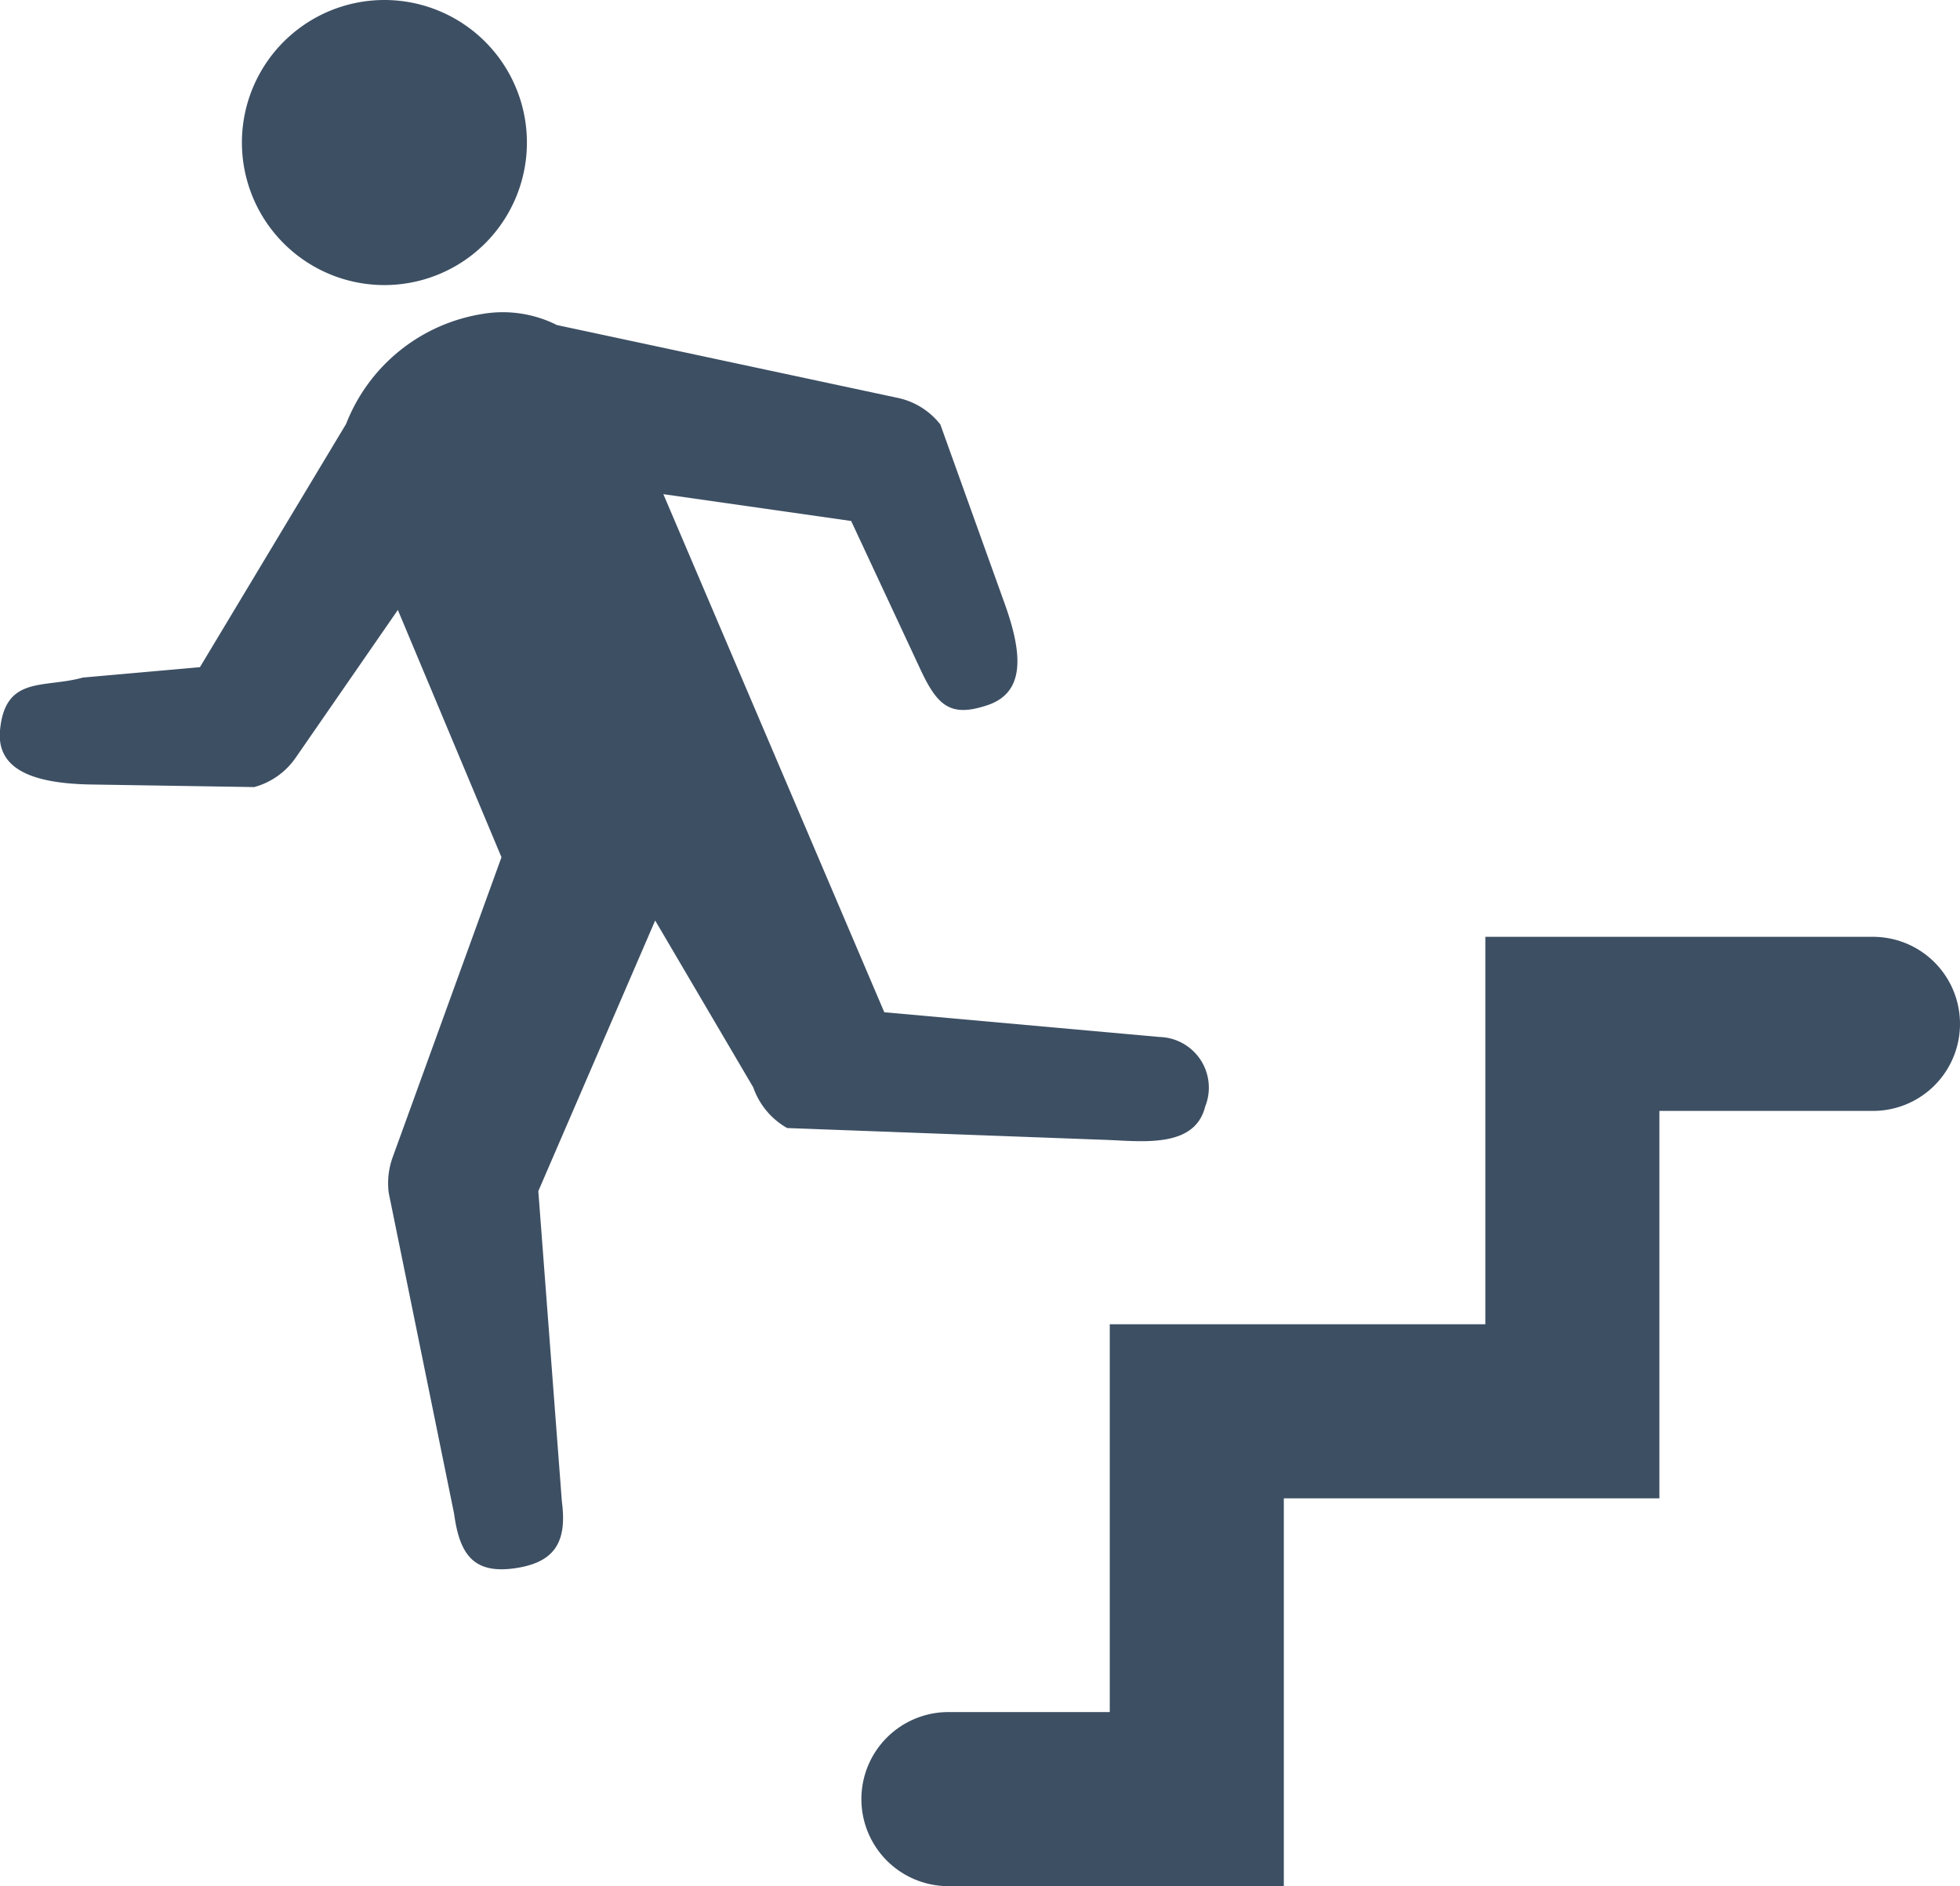
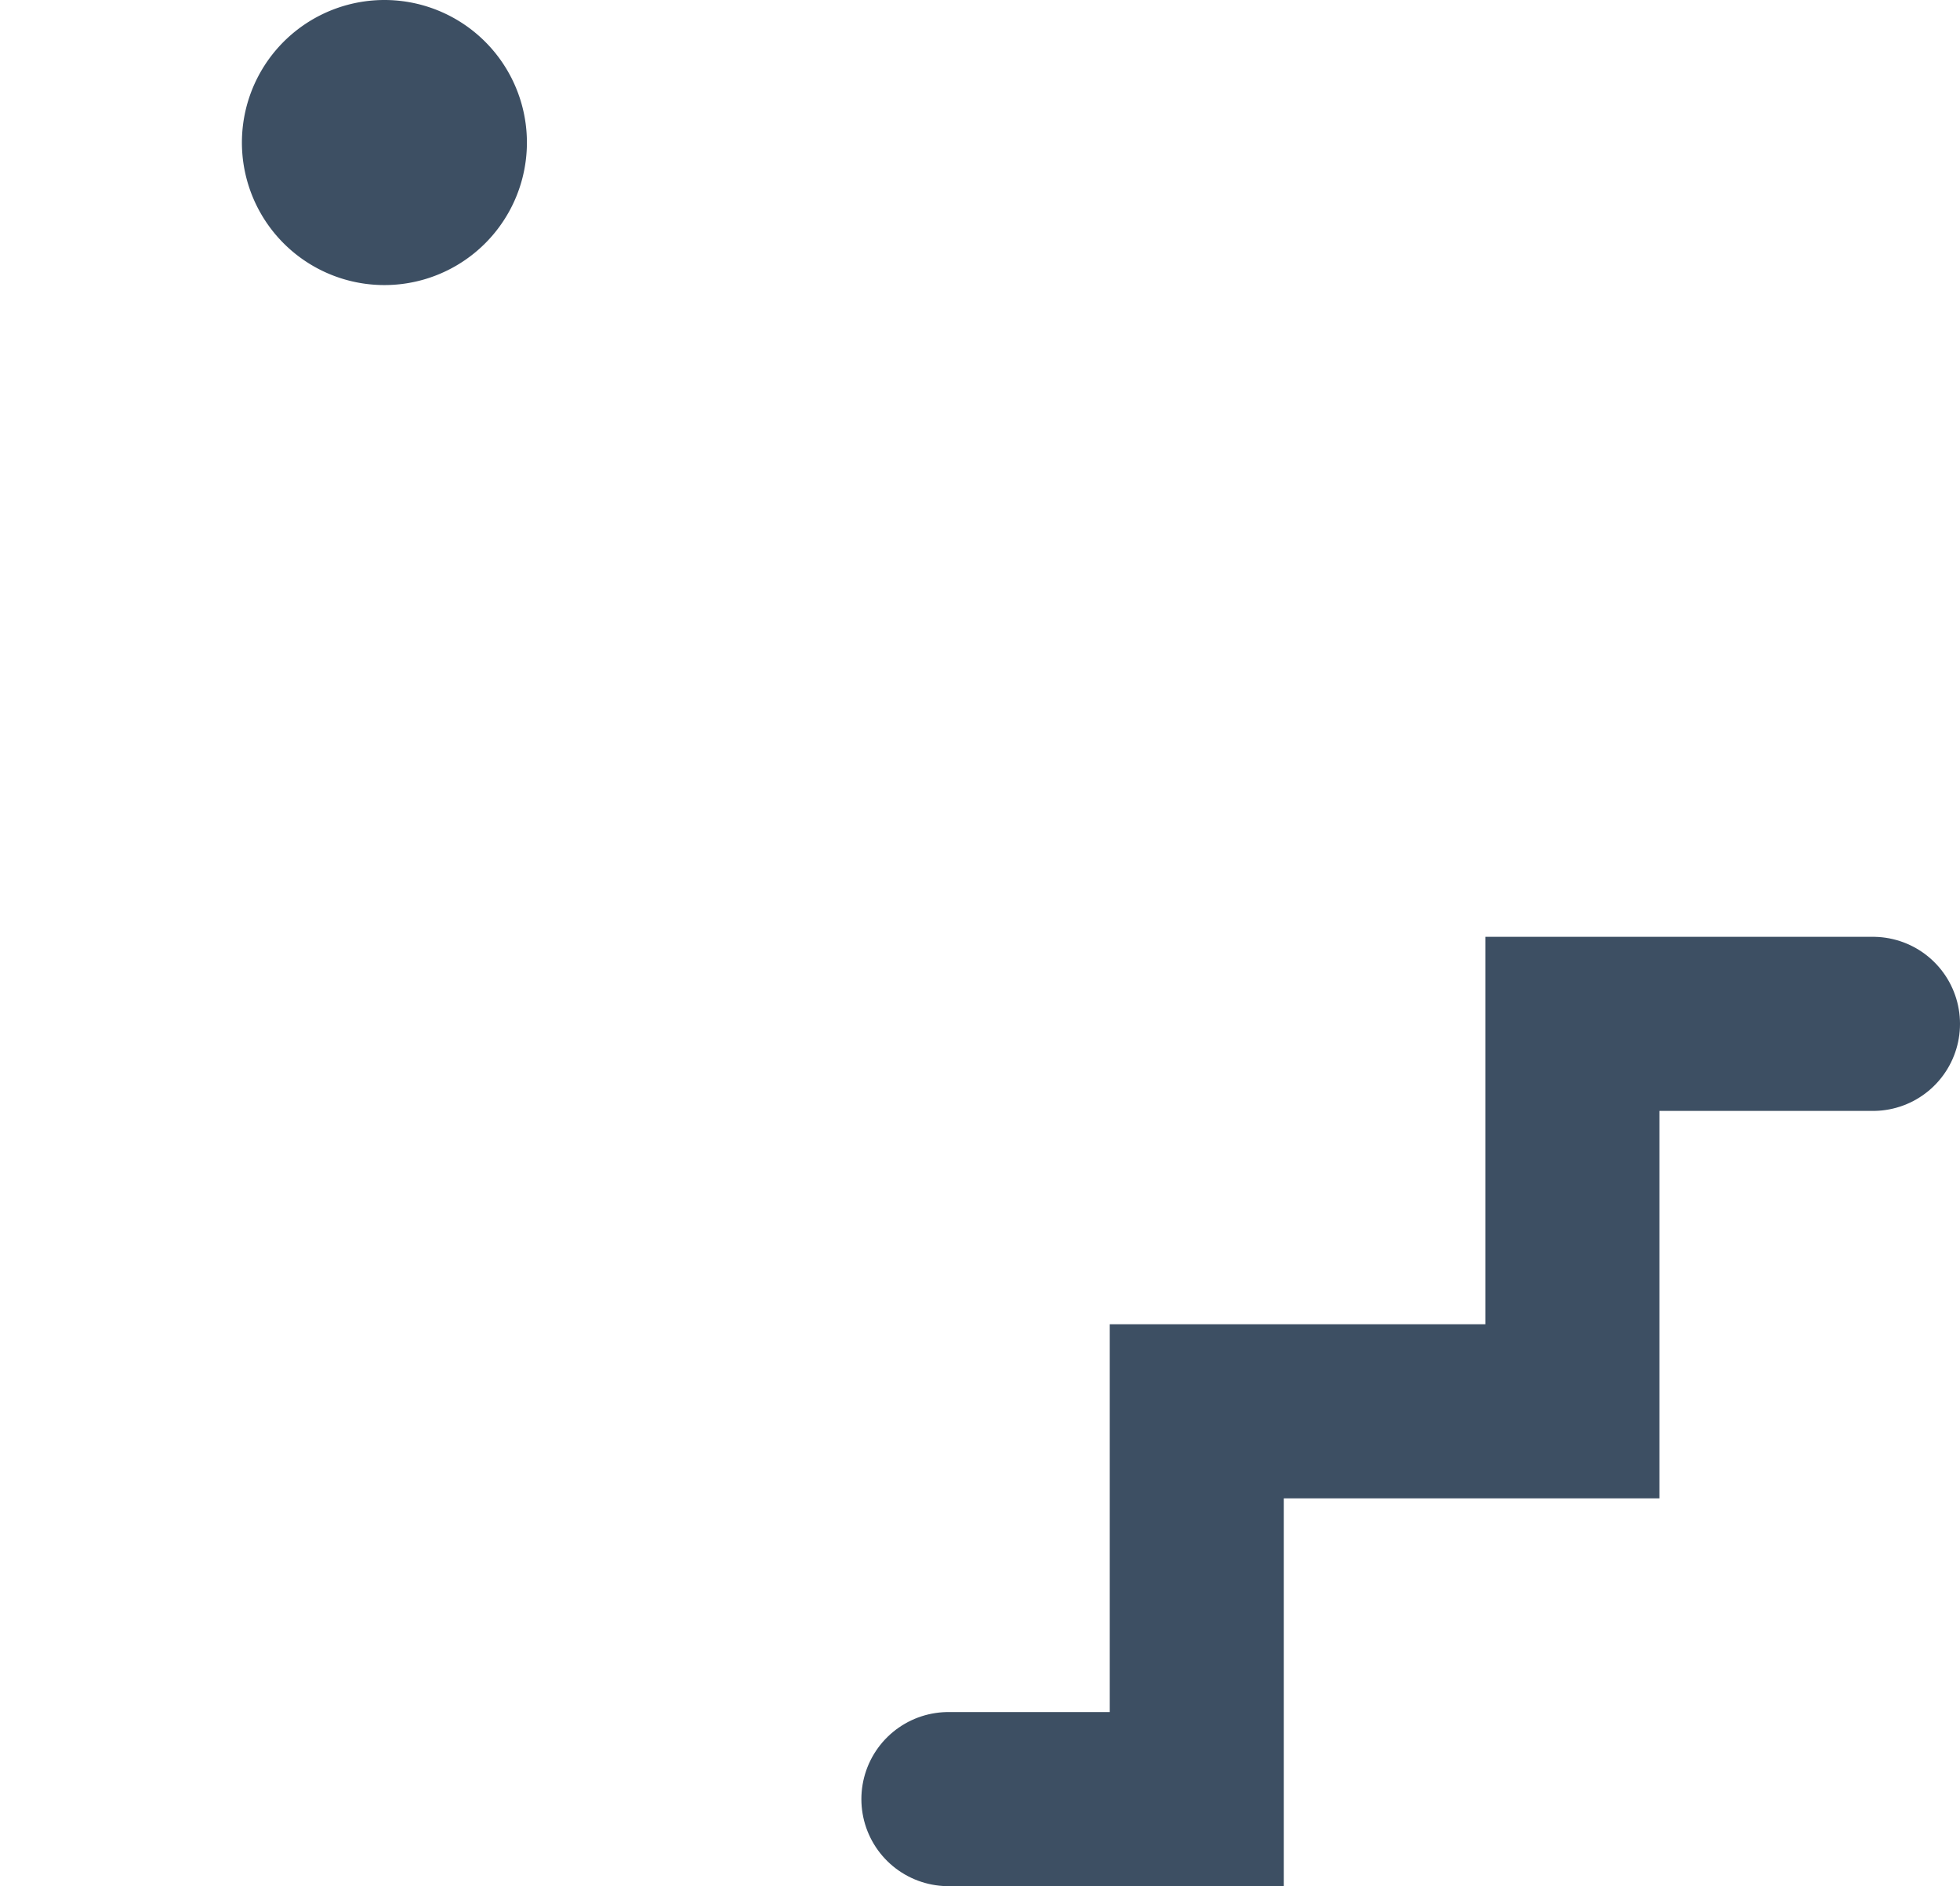
<svg xmlns="http://www.w3.org/2000/svg" width="33.781" height="32.5" viewBox="0 0 33.781 32.5">
  <g id="h02_bokataisho" transform="translate(-1028.364 -273)">
    <g id="グループ_1603" data-name="グループ 1603" transform="translate(319.364 8.039)">
-       <path id="パス_95" data-name="パス 95" d="M709,276.559c-.062.693.606.911,1.537.932l2.844.045a1.273,1.273,0,0,0,.715-.506l1.761-2.546,1.786,4.261-1.878,5.177a1.314,1.314,0,0,0-.065.607l1.127,5.53c.094.7.336,1.035,1.035.939s.915-.452.822-1.151l-.406-5.349,2.014-4.663,1.691,2.876a1.29,1.29,0,0,0,.584.7l5.572.207c.637.031,1.461.11,1.632-.576a.873.873,0,0,0-.789-1.2l-4.741-.426-3.808-8.927,3.237.462,1.179,2.526c.3.649.518.866,1.167.649.67-.222.607-.91.286-1.789l-1.095-3.049a1.265,1.265,0,0,0-.743-.46l-5.865-1.253a2.08,2.08,0,0,0-1.293-.19,3.034,3.034,0,0,0-2.341,1.894l-2.519,4.191-2.018.179C709.752,275.838,709.089,275.607,709,276.559Z" transform="translate(0 0.987)" fill="#3d4f63" />
      <path id="パス_96" data-name="パス 96" d="M717.231,266.771a2.456,2.456,0,1,0-1.725,3.016A2.456,2.456,0,0,0,717.231,266.771Z" transform="translate(0.764 0)" fill="#3d4f63" />
    </g>
    <path id="パス_97" data-name="パス 97" d="M740.281,271.929H735.1v6.676h-6.473v6.682h-4.281" transform="translate(320.364 18.713)" fill="none" stroke="#3d4f63" stroke-linecap="round" stroke-miterlimit="10" stroke-width="3" />
  </g>
</svg>